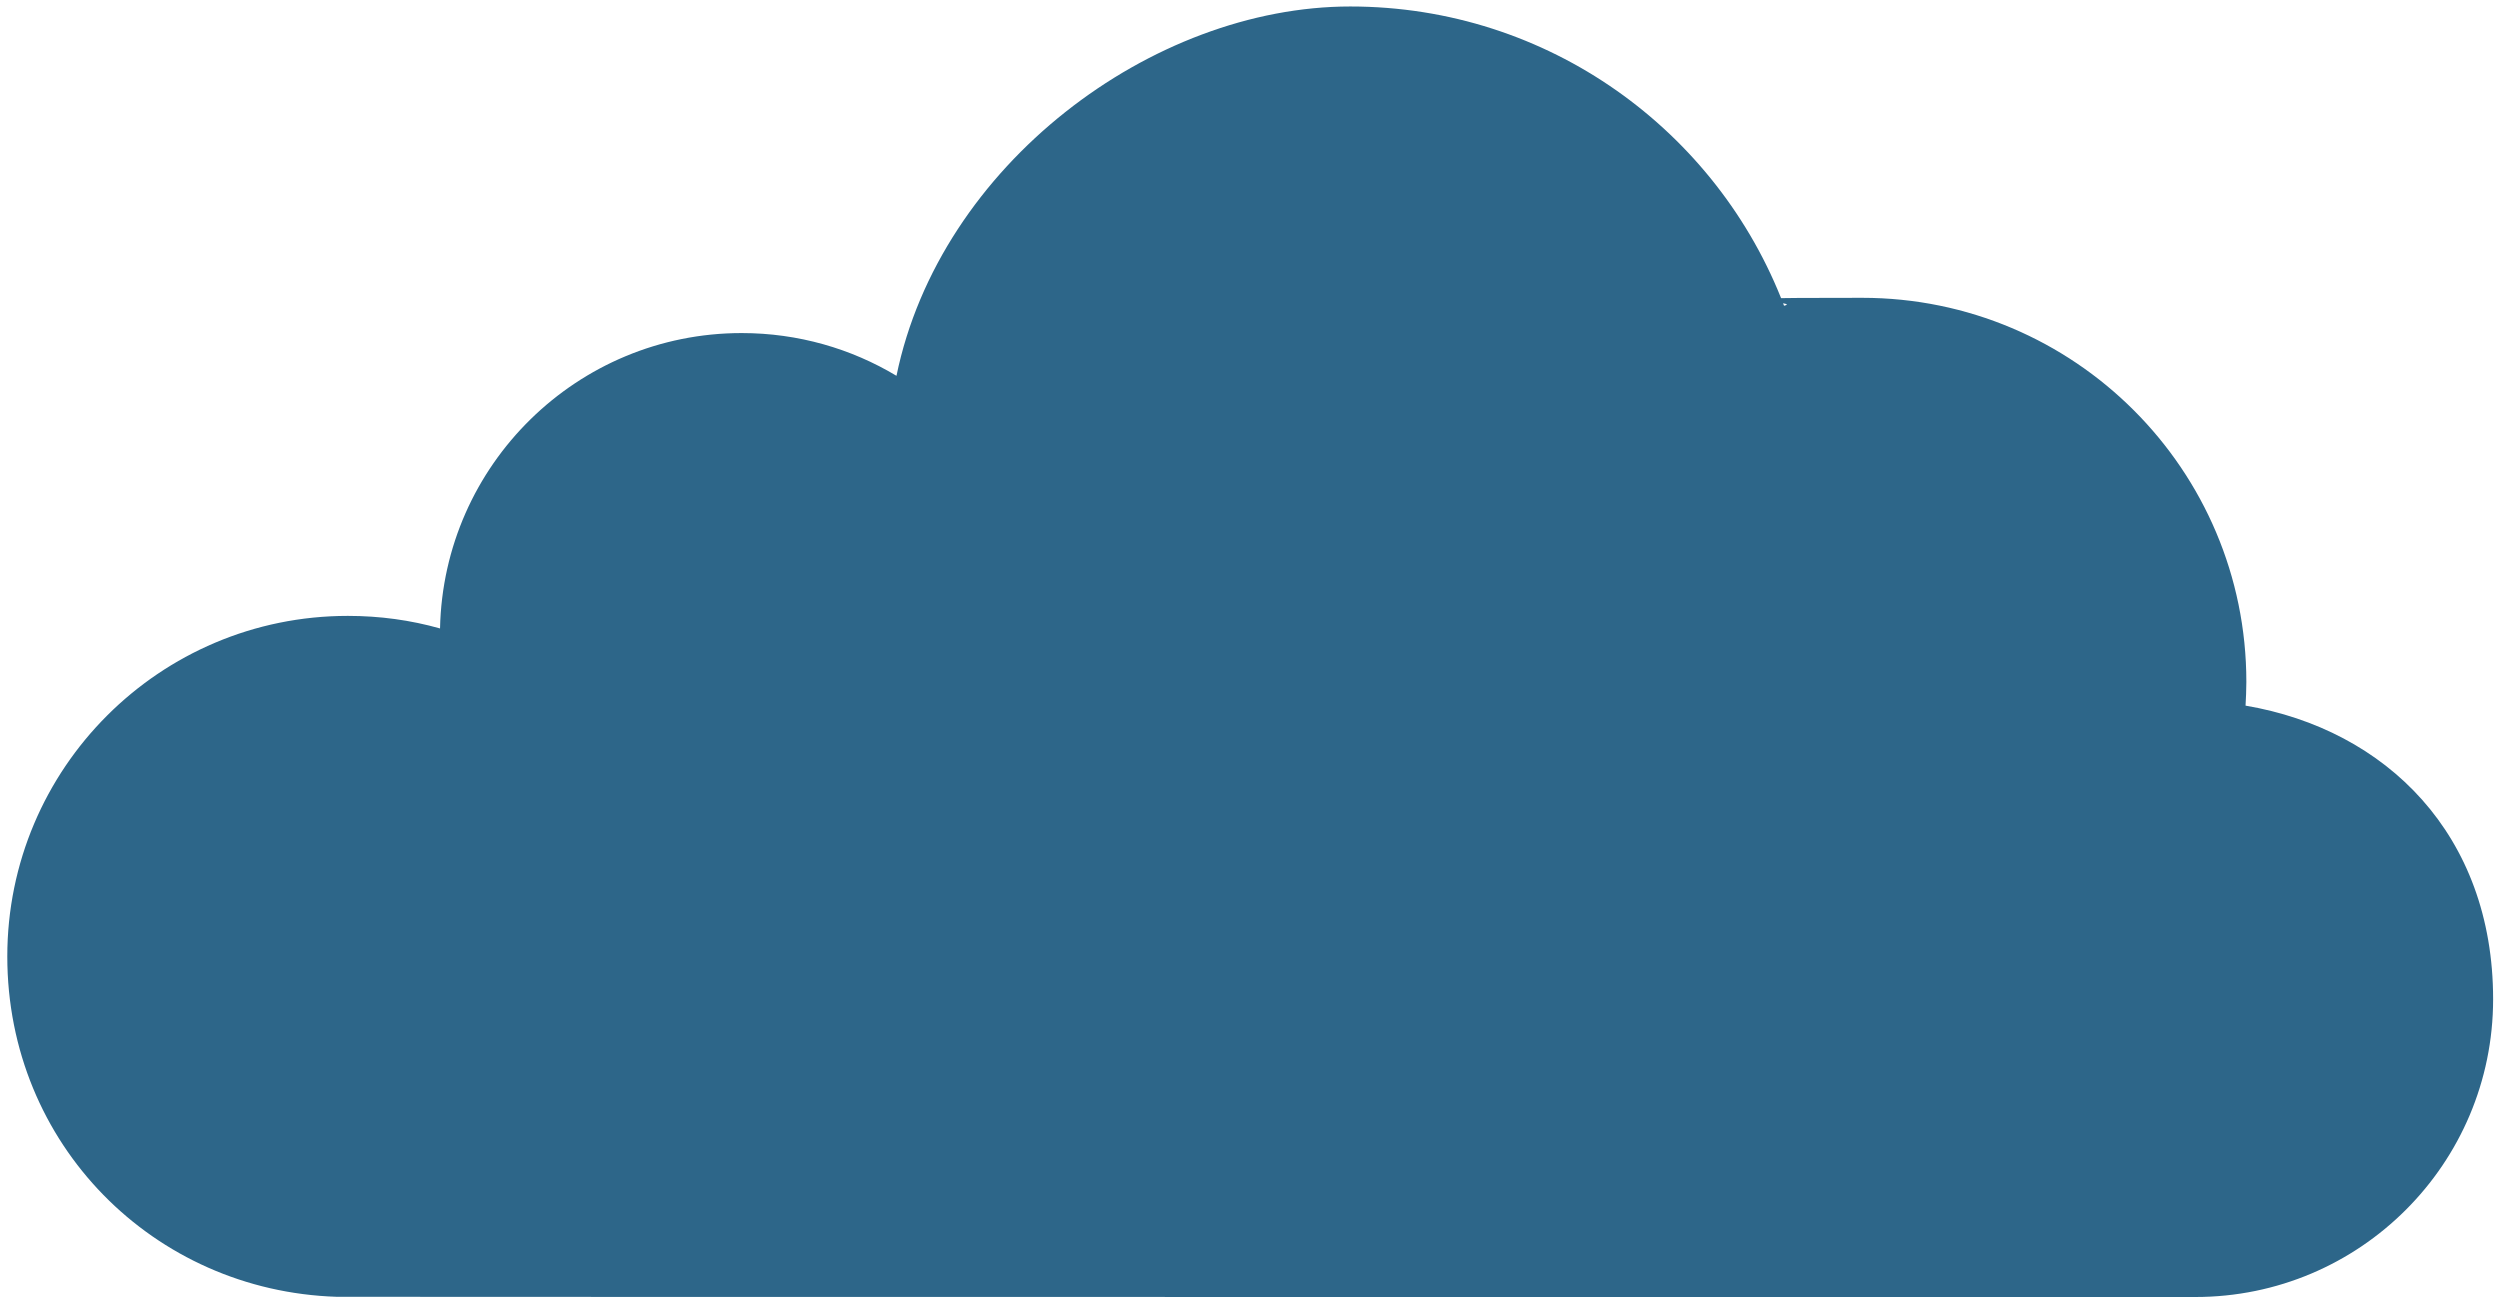
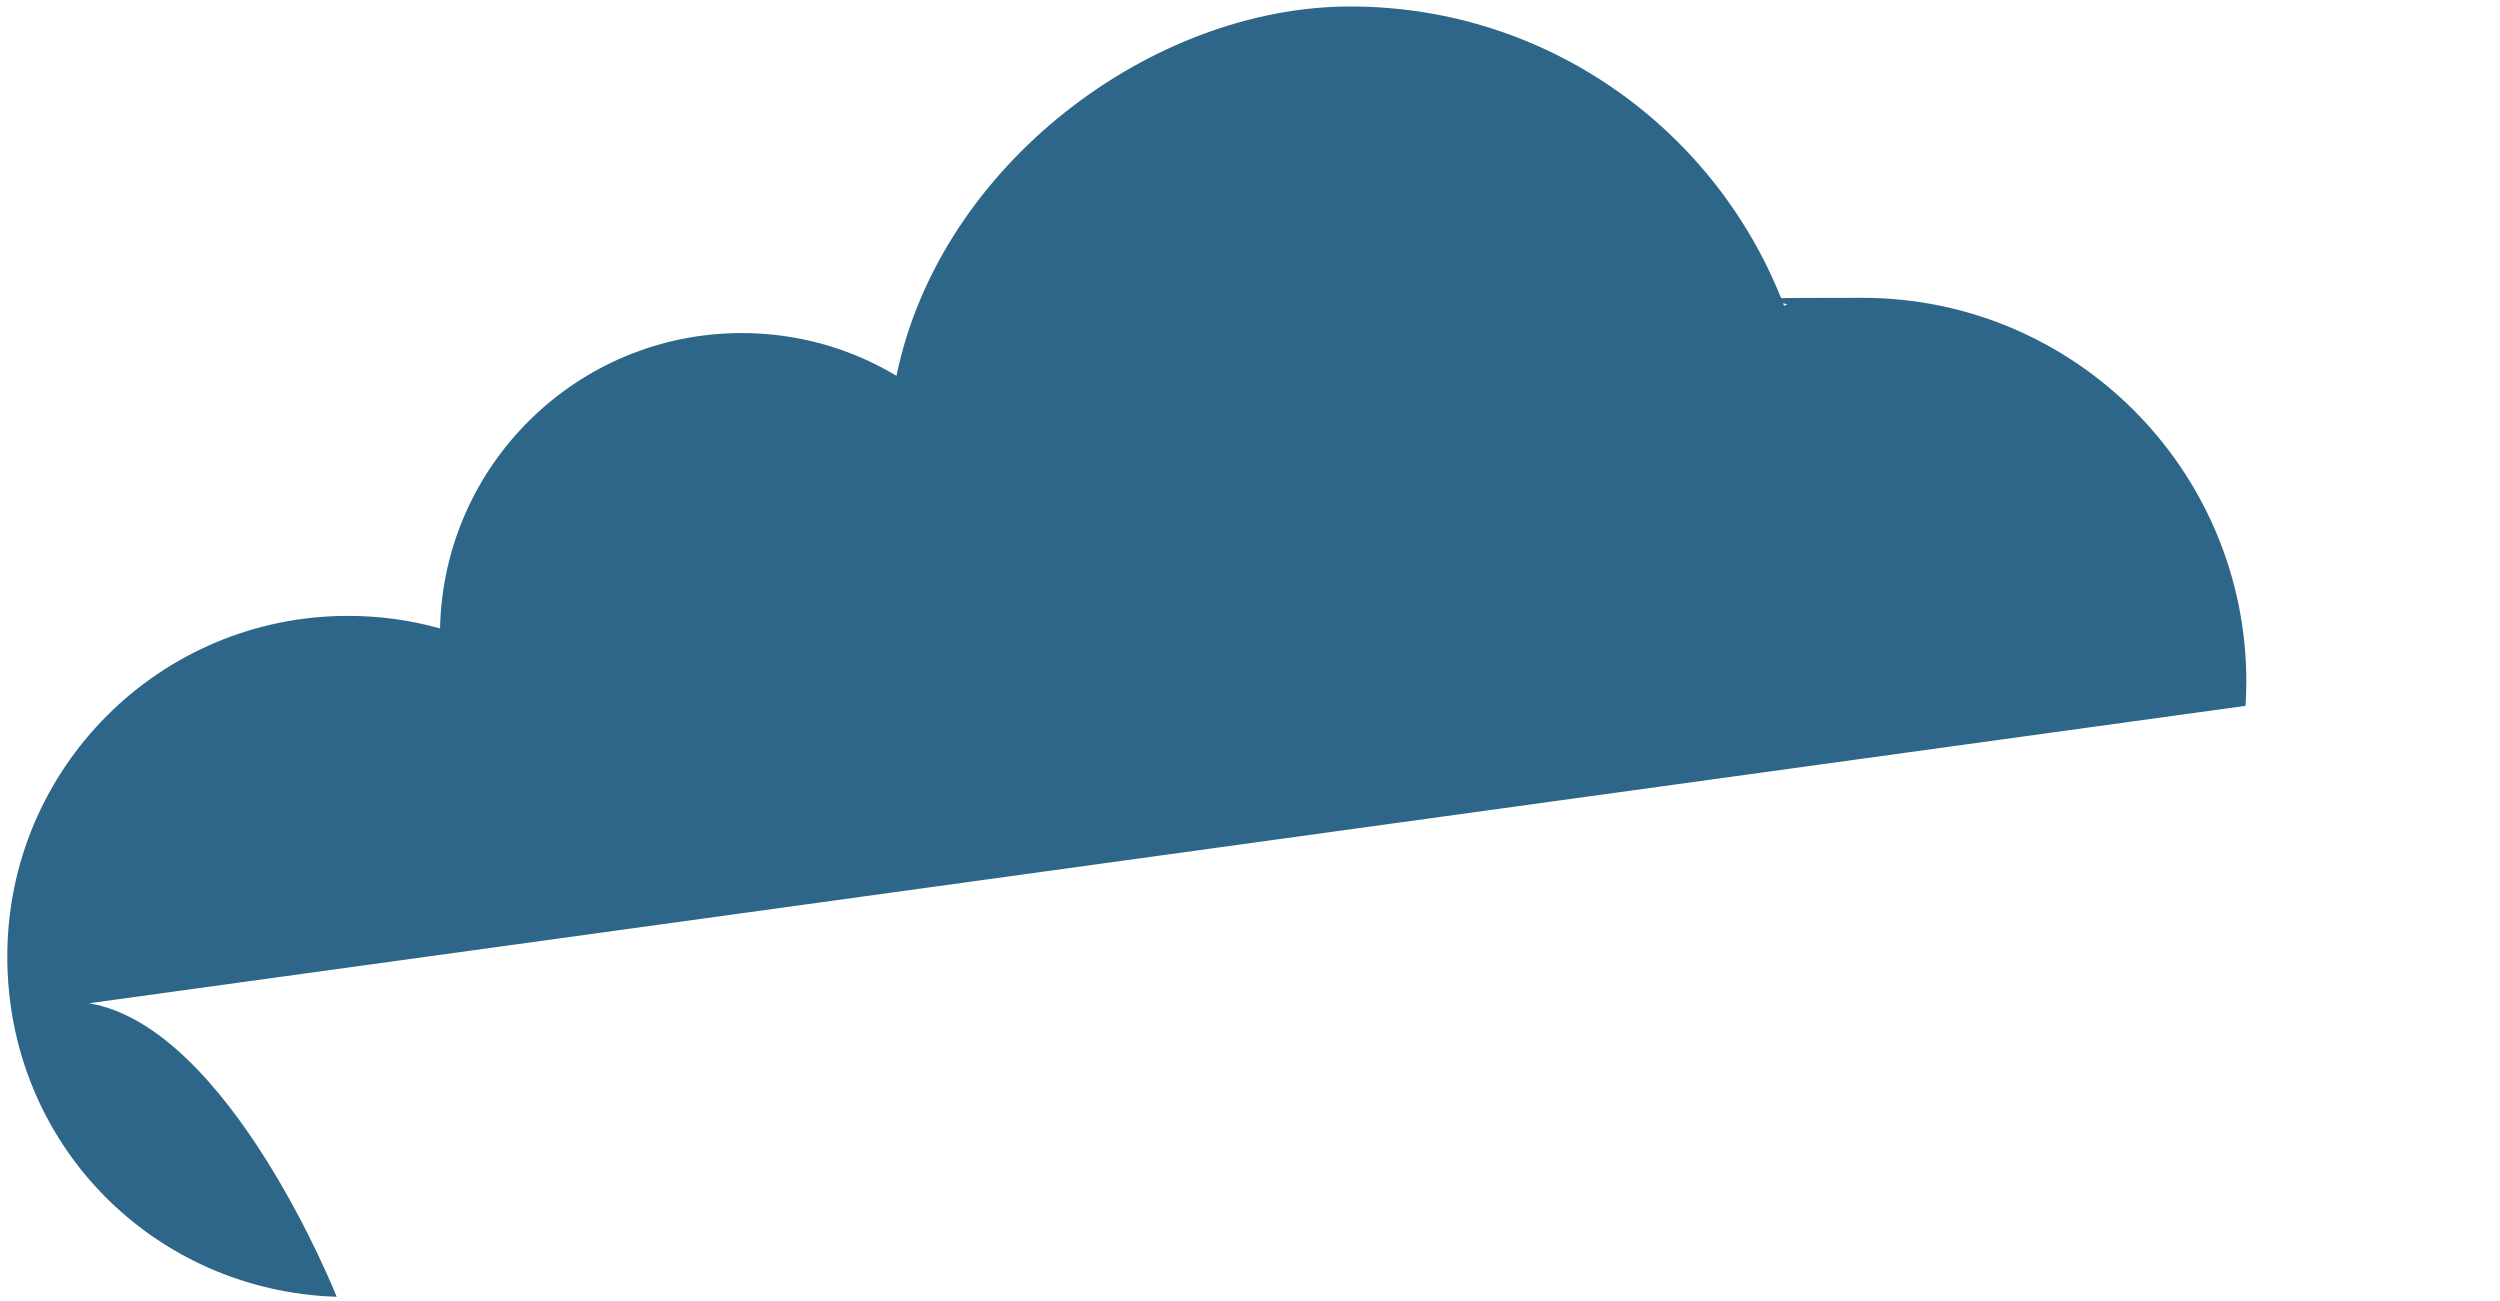
<svg xmlns="http://www.w3.org/2000/svg" id="Layer_1" version="1.1" viewBox="0 0 1234 642.3">
  <defs>
    <style>
      .st0 {
        fill: #2d6689;
      }
    </style>
  </defs>
-   <path class="st0" d="M1108.4,348.4c.2-3.9.4-7.8.4-11.8,0-104.7-84.9-189.6-189.6-189.6s-26.2,1.4-38.6,3.9C847.8,64.6,764.3,3.2,666.5,3.2s-202.6,78.2-224,182.3c-22.3-13.4-48.5-21.1-76.4-21.1-81.2,0-147.2,65-148.9,145.8-14.5-4.1-29.7-6.2-45.5-6.2-92.9,0-168.1,75.3-168.1,168.1s72.3,165.1,162.6,168h0c0,.1,917.4.1,917.4.1,81.2,0,147-65.8,147-147s-52.8-133.1-122.2-144.9Z" />
+   <path class="st0" d="M1108.4,348.4c.2-3.9.4-7.8.4-11.8,0-104.7-84.9-189.6-189.6-189.6s-26.2,1.4-38.6,3.9C847.8,64.6,764.3,3.2,666.5,3.2s-202.6,78.2-224,182.3c-22.3-13.4-48.5-21.1-76.4-21.1-81.2,0-147.2,65-148.9,145.8-14.5-4.1-29.7-6.2-45.5-6.2-92.9,0-168.1,75.3-168.1,168.1s72.3,165.1,162.6,168h0s-52.8-133.1-122.2-144.9Z" />
</svg>